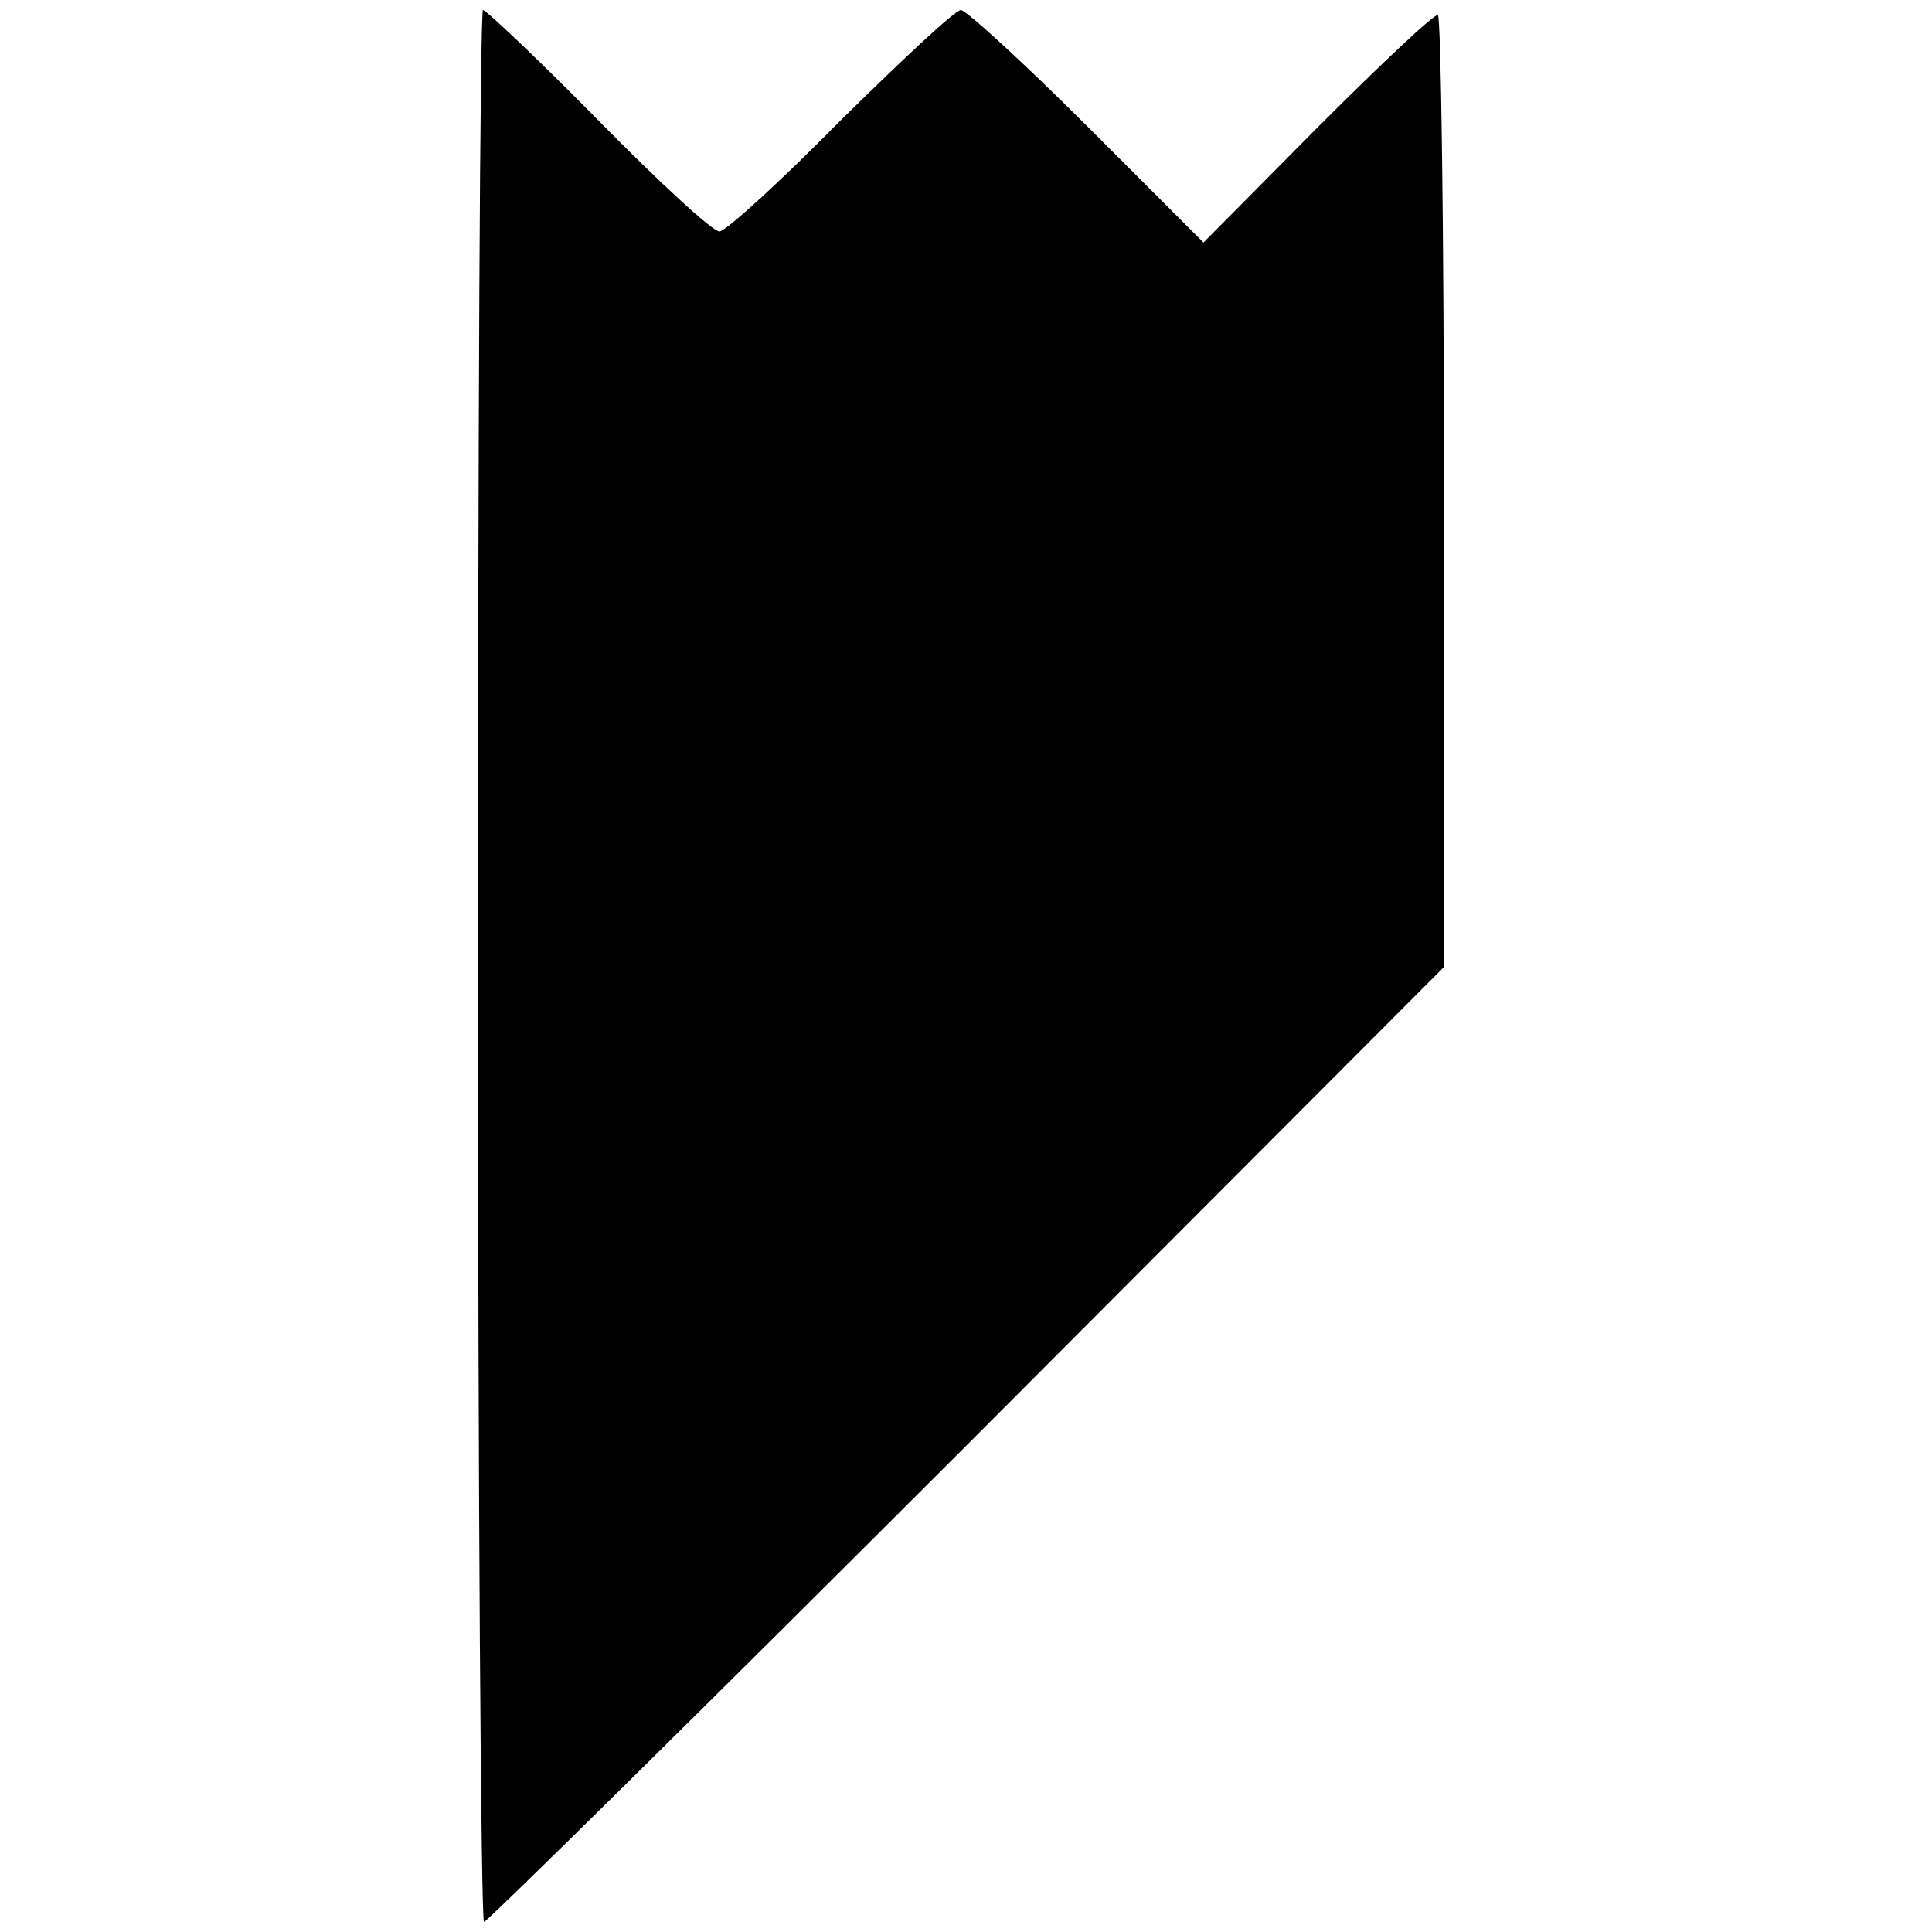
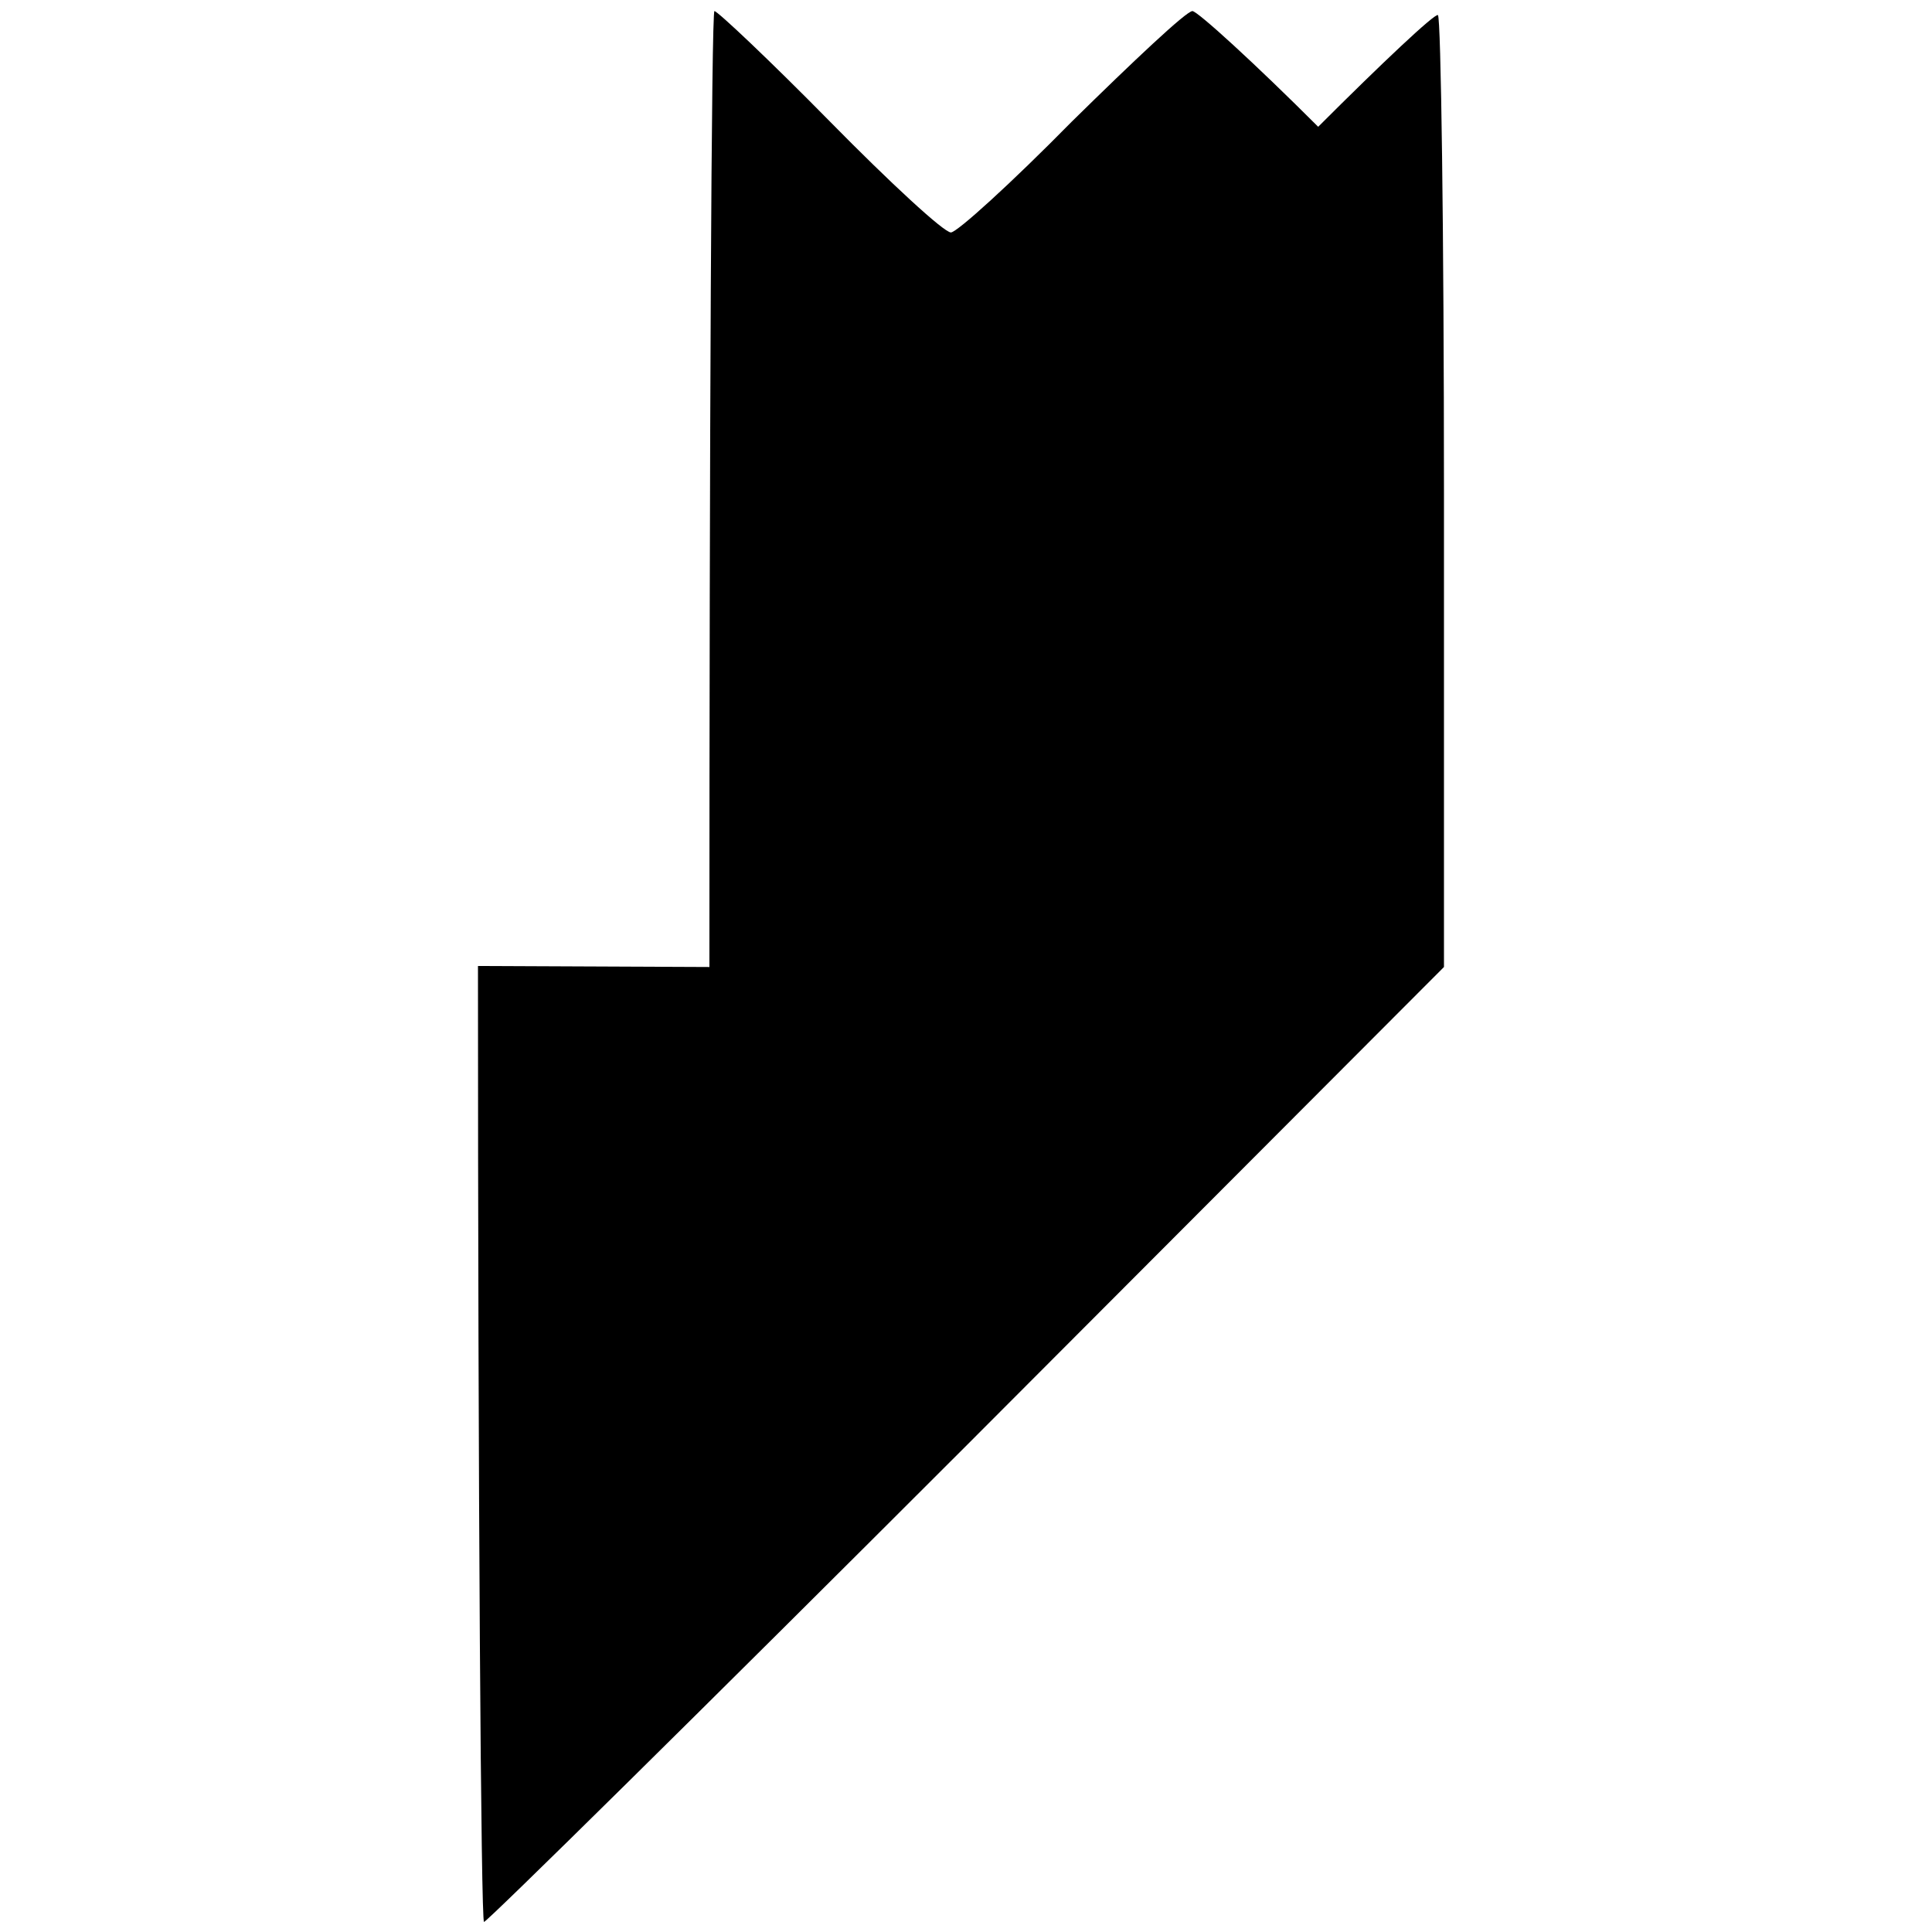
<svg xmlns="http://www.w3.org/2000/svg" version="1.0" width="192pt" height="192pt" viewBox="0 0 192 192" preserveAspectRatio="xMidYMid meet">
  <g transform="translate(0,192) scale(0.1,-0.1)" fill="#000000" stroke="none">
-     <path d="M475 960 c0 -522 3 -950 6 -950 3 0 219 213 480 474 l474 475 0 471 c0 260 -3 473 -6 475 -3 2 -56 -48 -119 -111 l-114 -115 -116 116 c-63 63 -120 115 -125 115 -6 0 -59 -50 -120 -110 -60 -61 -114 -110 -120 -110 -7 0 -61 50 -120 110 -60 61 -112 110 -115 110 -3 0 -5 -427 -5 -950z" />
+     <path d="M475 960 c0 -522 3 -950 6 -950 3 0 219 213 480 474 l474 475 0 471 c0 260 -3 473 -6 475 -3 2 -56 -48 -119 -111 c-63 63 -120 115 -125 115 -6 0 -59 -50 -120 -110 -60 -61 -114 -110 -120 -110 -7 0 -61 50 -120 110 -60 61 -112 110 -115 110 -3 0 -5 -427 -5 -950z" />
  </g>
</svg>